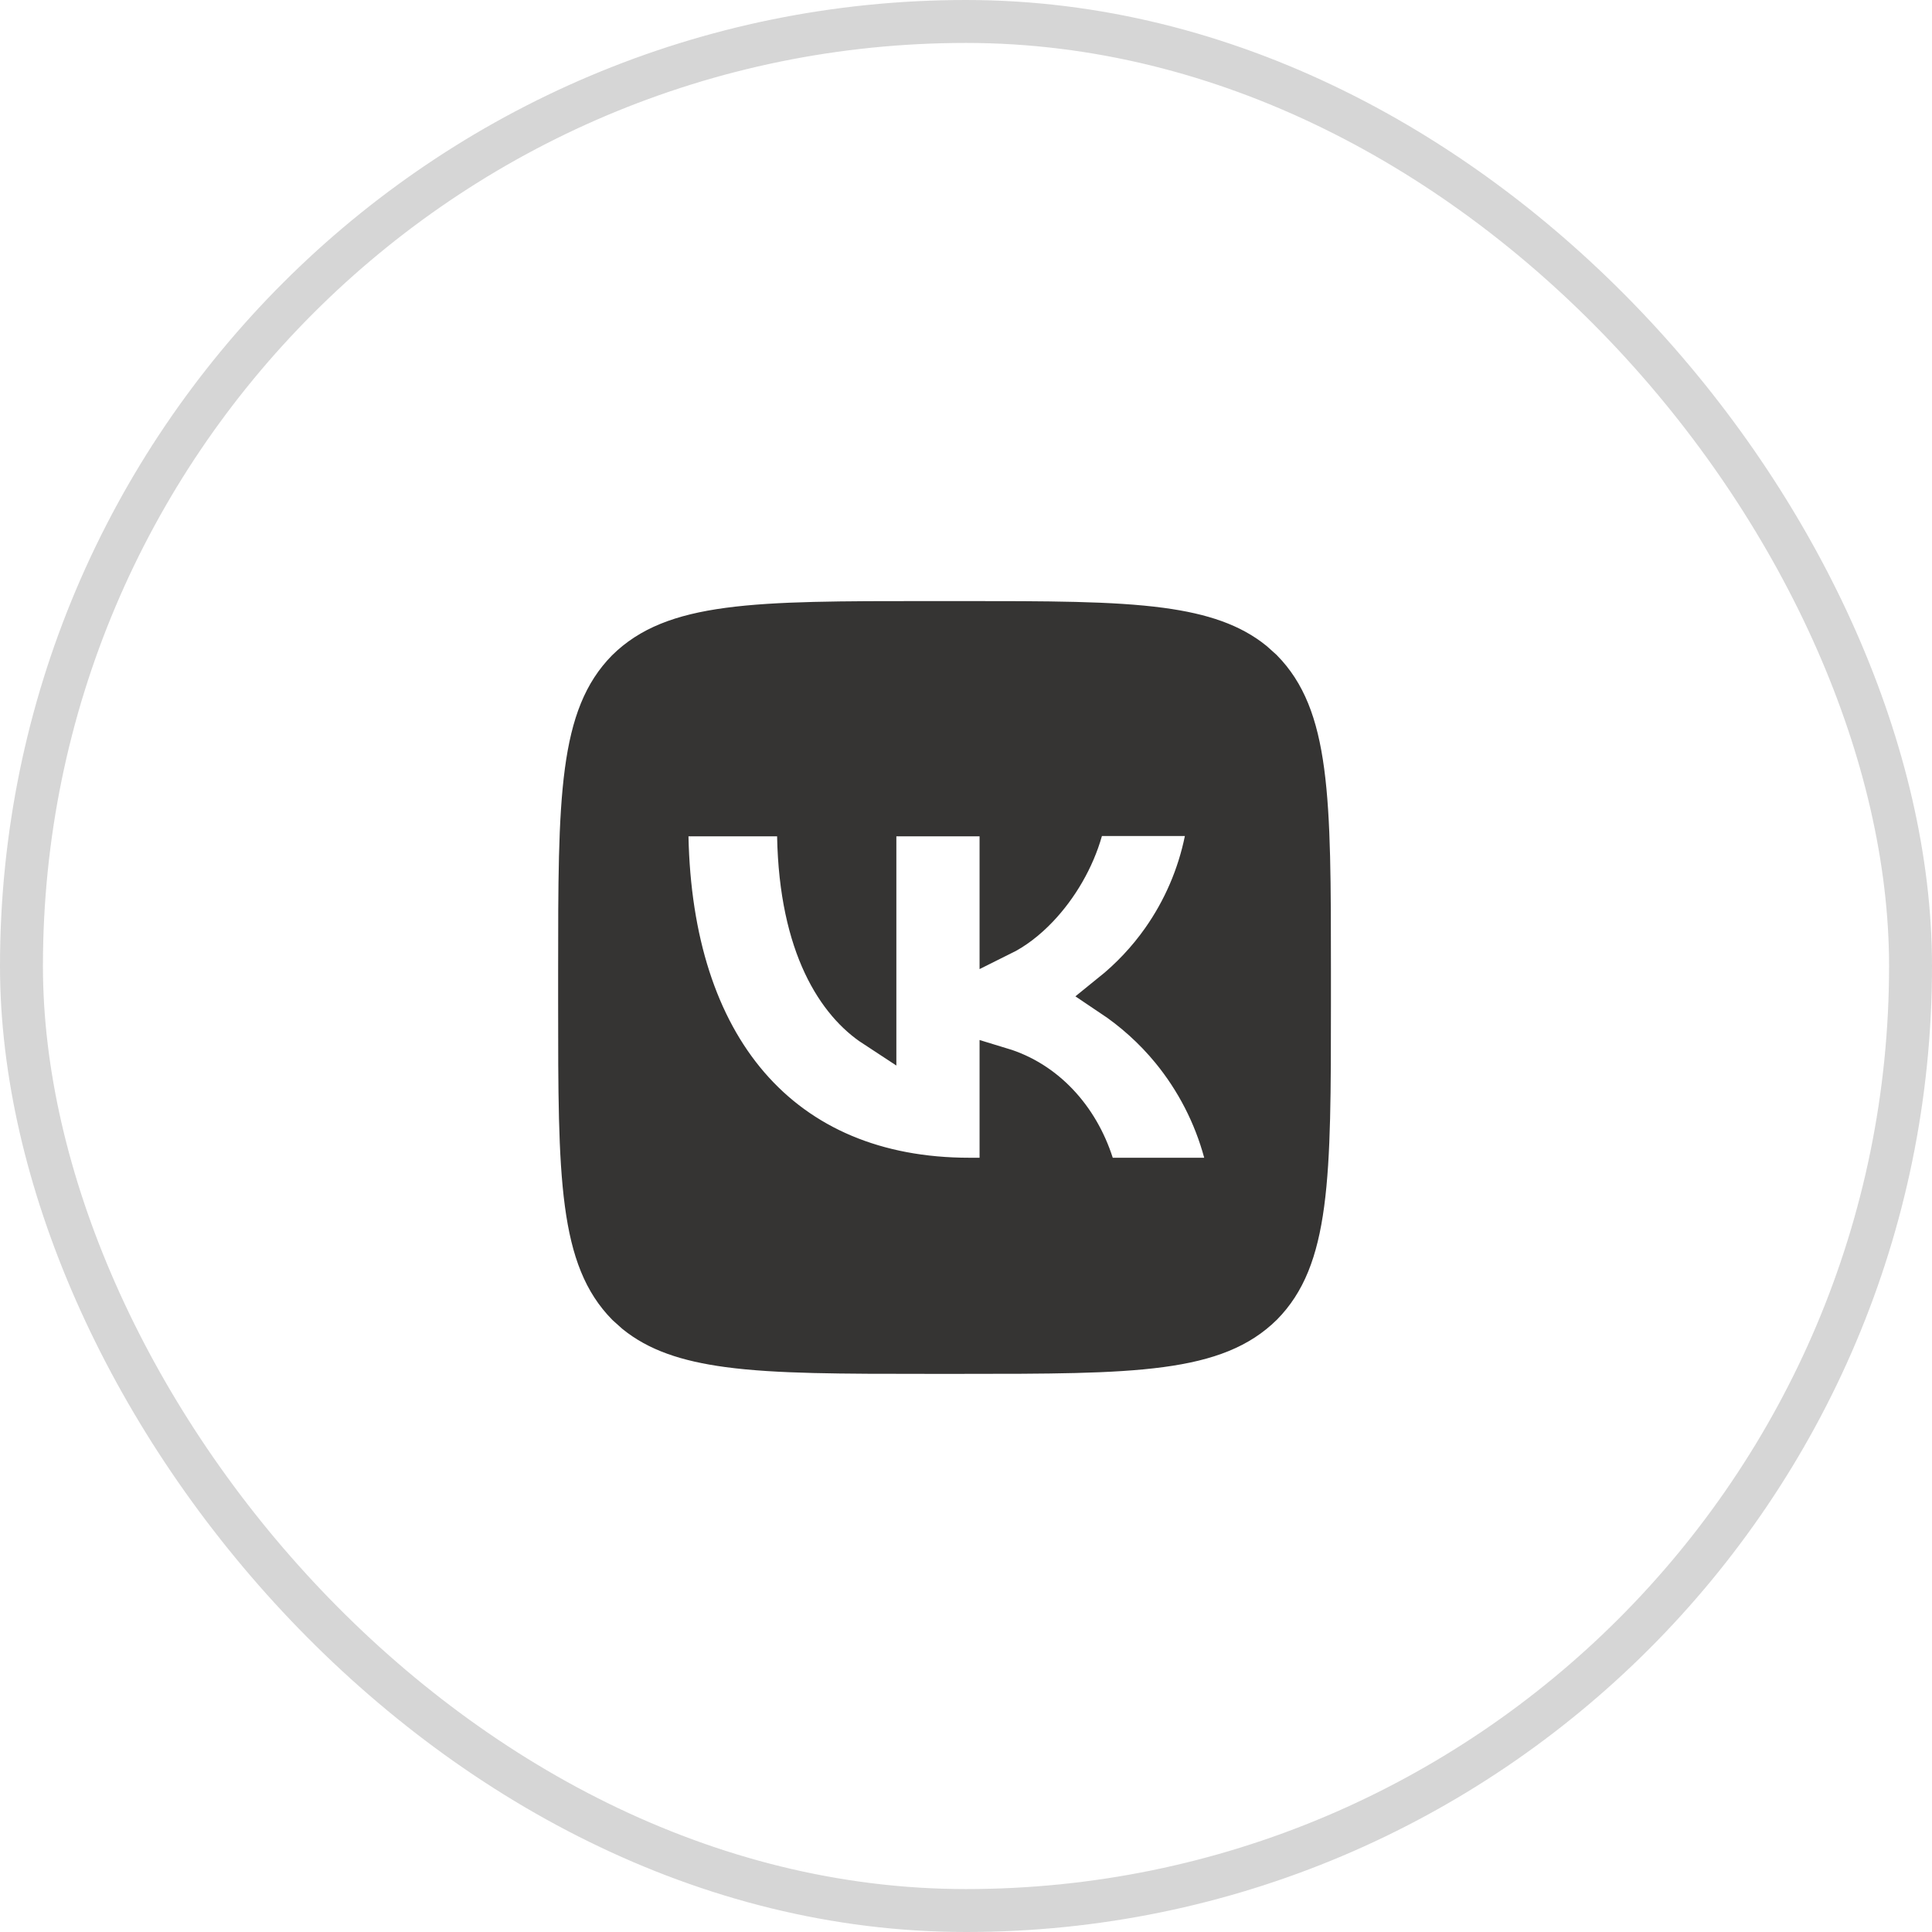
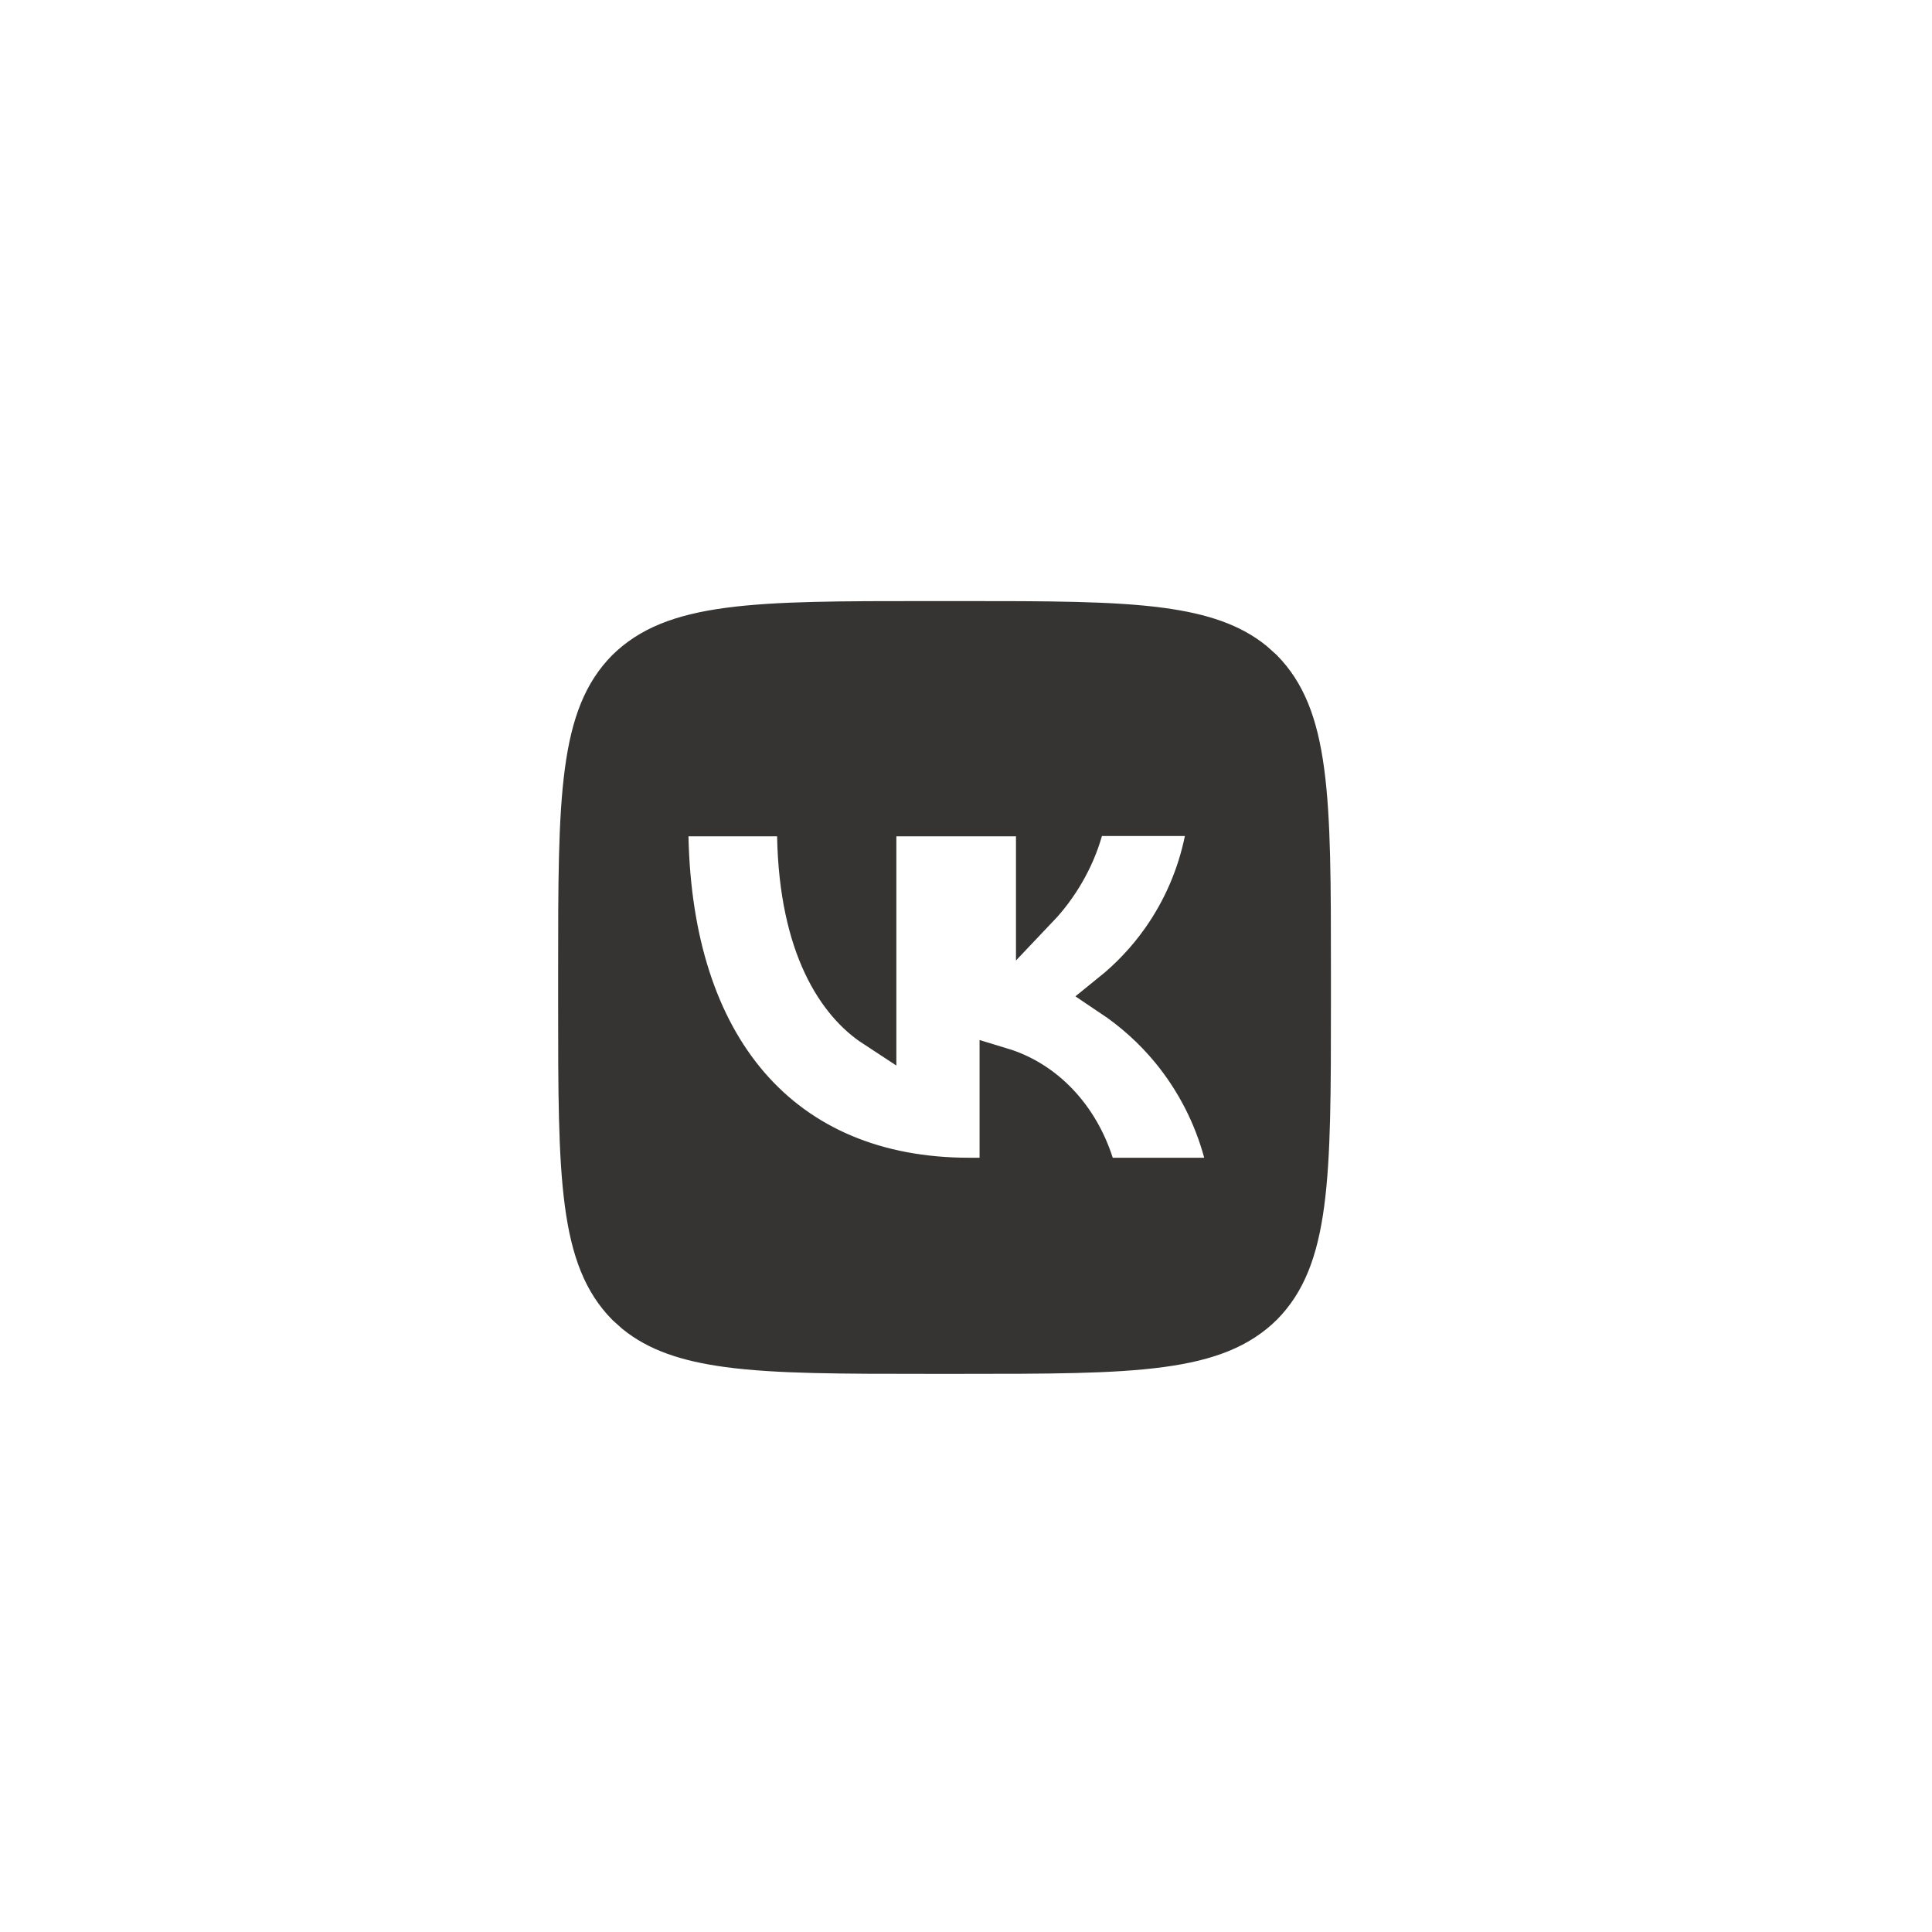
<svg xmlns="http://www.w3.org/2000/svg" width="45" height="45" viewBox="0 0 45 45" fill="none">
-   <rect opacity="0.2" x="0.5" y="0.5" width="44" height="44" rx="22" stroke="#353433" />
-   <path d="M21.64 14.5H22.36C24.411 14.5 25.898 14.501 27.034 14.653C28.015 14.785 28.678 15.022 29.182 15.43L29.388 15.615C29.909 16.146 30.197 16.851 30.347 17.97C30.499 19.105 30.5 20.592 30.5 22.64V23.36C30.5 25.411 30.499 26.898 30.347 28.034C30.197 29.153 29.909 29.856 29.389 30.384C28.858 30.907 28.151 31.197 27.03 31.347C25.895 31.499 24.408 31.5 22.36 31.5H21.64C19.589 31.5 18.102 31.499 16.966 31.347C15.985 31.215 15.322 30.978 14.818 30.57L14.612 30.385C14.091 29.854 13.803 29.149 13.653 28.03C13.501 26.895 13.5 25.408 13.5 23.36V22.64C13.5 20.589 13.501 19.102 13.653 17.966C13.803 16.847 14.091 16.144 14.611 15.616C15.142 15.093 15.849 14.803 16.97 14.653C18.105 14.501 19.592 14.5 21.64 14.5ZM25.185 19.336C24.998 19.998 24.623 20.637 24.164 21.12C23.888 21.411 23.597 21.628 23.316 21.767V18.979H20.378V23.894C19.554 23.355 18.65 22.07 18.6 19.469L18.591 18.979H15.525L15.536 19.488C15.586 21.903 16.216 23.902 17.425 25.304C18.644 26.717 20.402 27.466 22.576 27.466H23.316V24.898C24.322 25.203 25.096 26.039 25.442 27.119L25.554 27.466H28.701L28.531 26.836C28.294 25.96 27.874 25.143 27.299 24.441C26.895 23.948 26.419 23.521 25.892 23.169C26.344 22.805 26.747 22.38 27.083 21.902C27.575 21.203 27.917 20.41 28.088 19.572L28.211 18.973H25.288L25.185 19.336Z" fill="#353433" stroke="#353433" />
+   <path d="M21.64 14.5H22.36C24.411 14.5 25.898 14.501 27.034 14.653C28.015 14.785 28.678 15.022 29.182 15.43L29.388 15.615C29.909 16.146 30.197 16.851 30.347 17.97C30.499 19.105 30.5 20.592 30.5 22.64V23.36C30.5 25.411 30.499 26.898 30.347 28.034C30.197 29.153 29.909 29.856 29.389 30.384C28.858 30.907 28.151 31.197 27.03 31.347C25.895 31.499 24.408 31.5 22.36 31.5H21.64C19.589 31.5 18.102 31.499 16.966 31.347C15.985 31.215 15.322 30.978 14.818 30.57L14.612 30.385C14.091 29.854 13.803 29.149 13.653 28.03C13.501 26.895 13.5 25.408 13.5 23.36V22.64C13.5 20.589 13.501 19.102 13.653 17.966C13.803 16.847 14.091 16.144 14.611 15.616C15.142 15.093 15.849 14.803 16.97 14.653C18.105 14.501 19.592 14.5 21.64 14.5ZM25.185 19.336C24.998 19.998 24.623 20.637 24.164 21.12V18.979H20.378V23.894C19.554 23.355 18.65 22.07 18.6 19.469L18.591 18.979H15.525L15.536 19.488C15.586 21.903 16.216 23.902 17.425 25.304C18.644 26.717 20.402 27.466 22.576 27.466H23.316V24.898C24.322 25.203 25.096 26.039 25.442 27.119L25.554 27.466H28.701L28.531 26.836C28.294 25.96 27.874 25.143 27.299 24.441C26.895 23.948 26.419 23.521 25.892 23.169C26.344 22.805 26.747 22.38 27.083 21.902C27.575 21.203 27.917 20.41 28.088 19.572L28.211 18.973H25.288L25.185 19.336Z" fill="#353433" stroke="#353433" />
</svg>